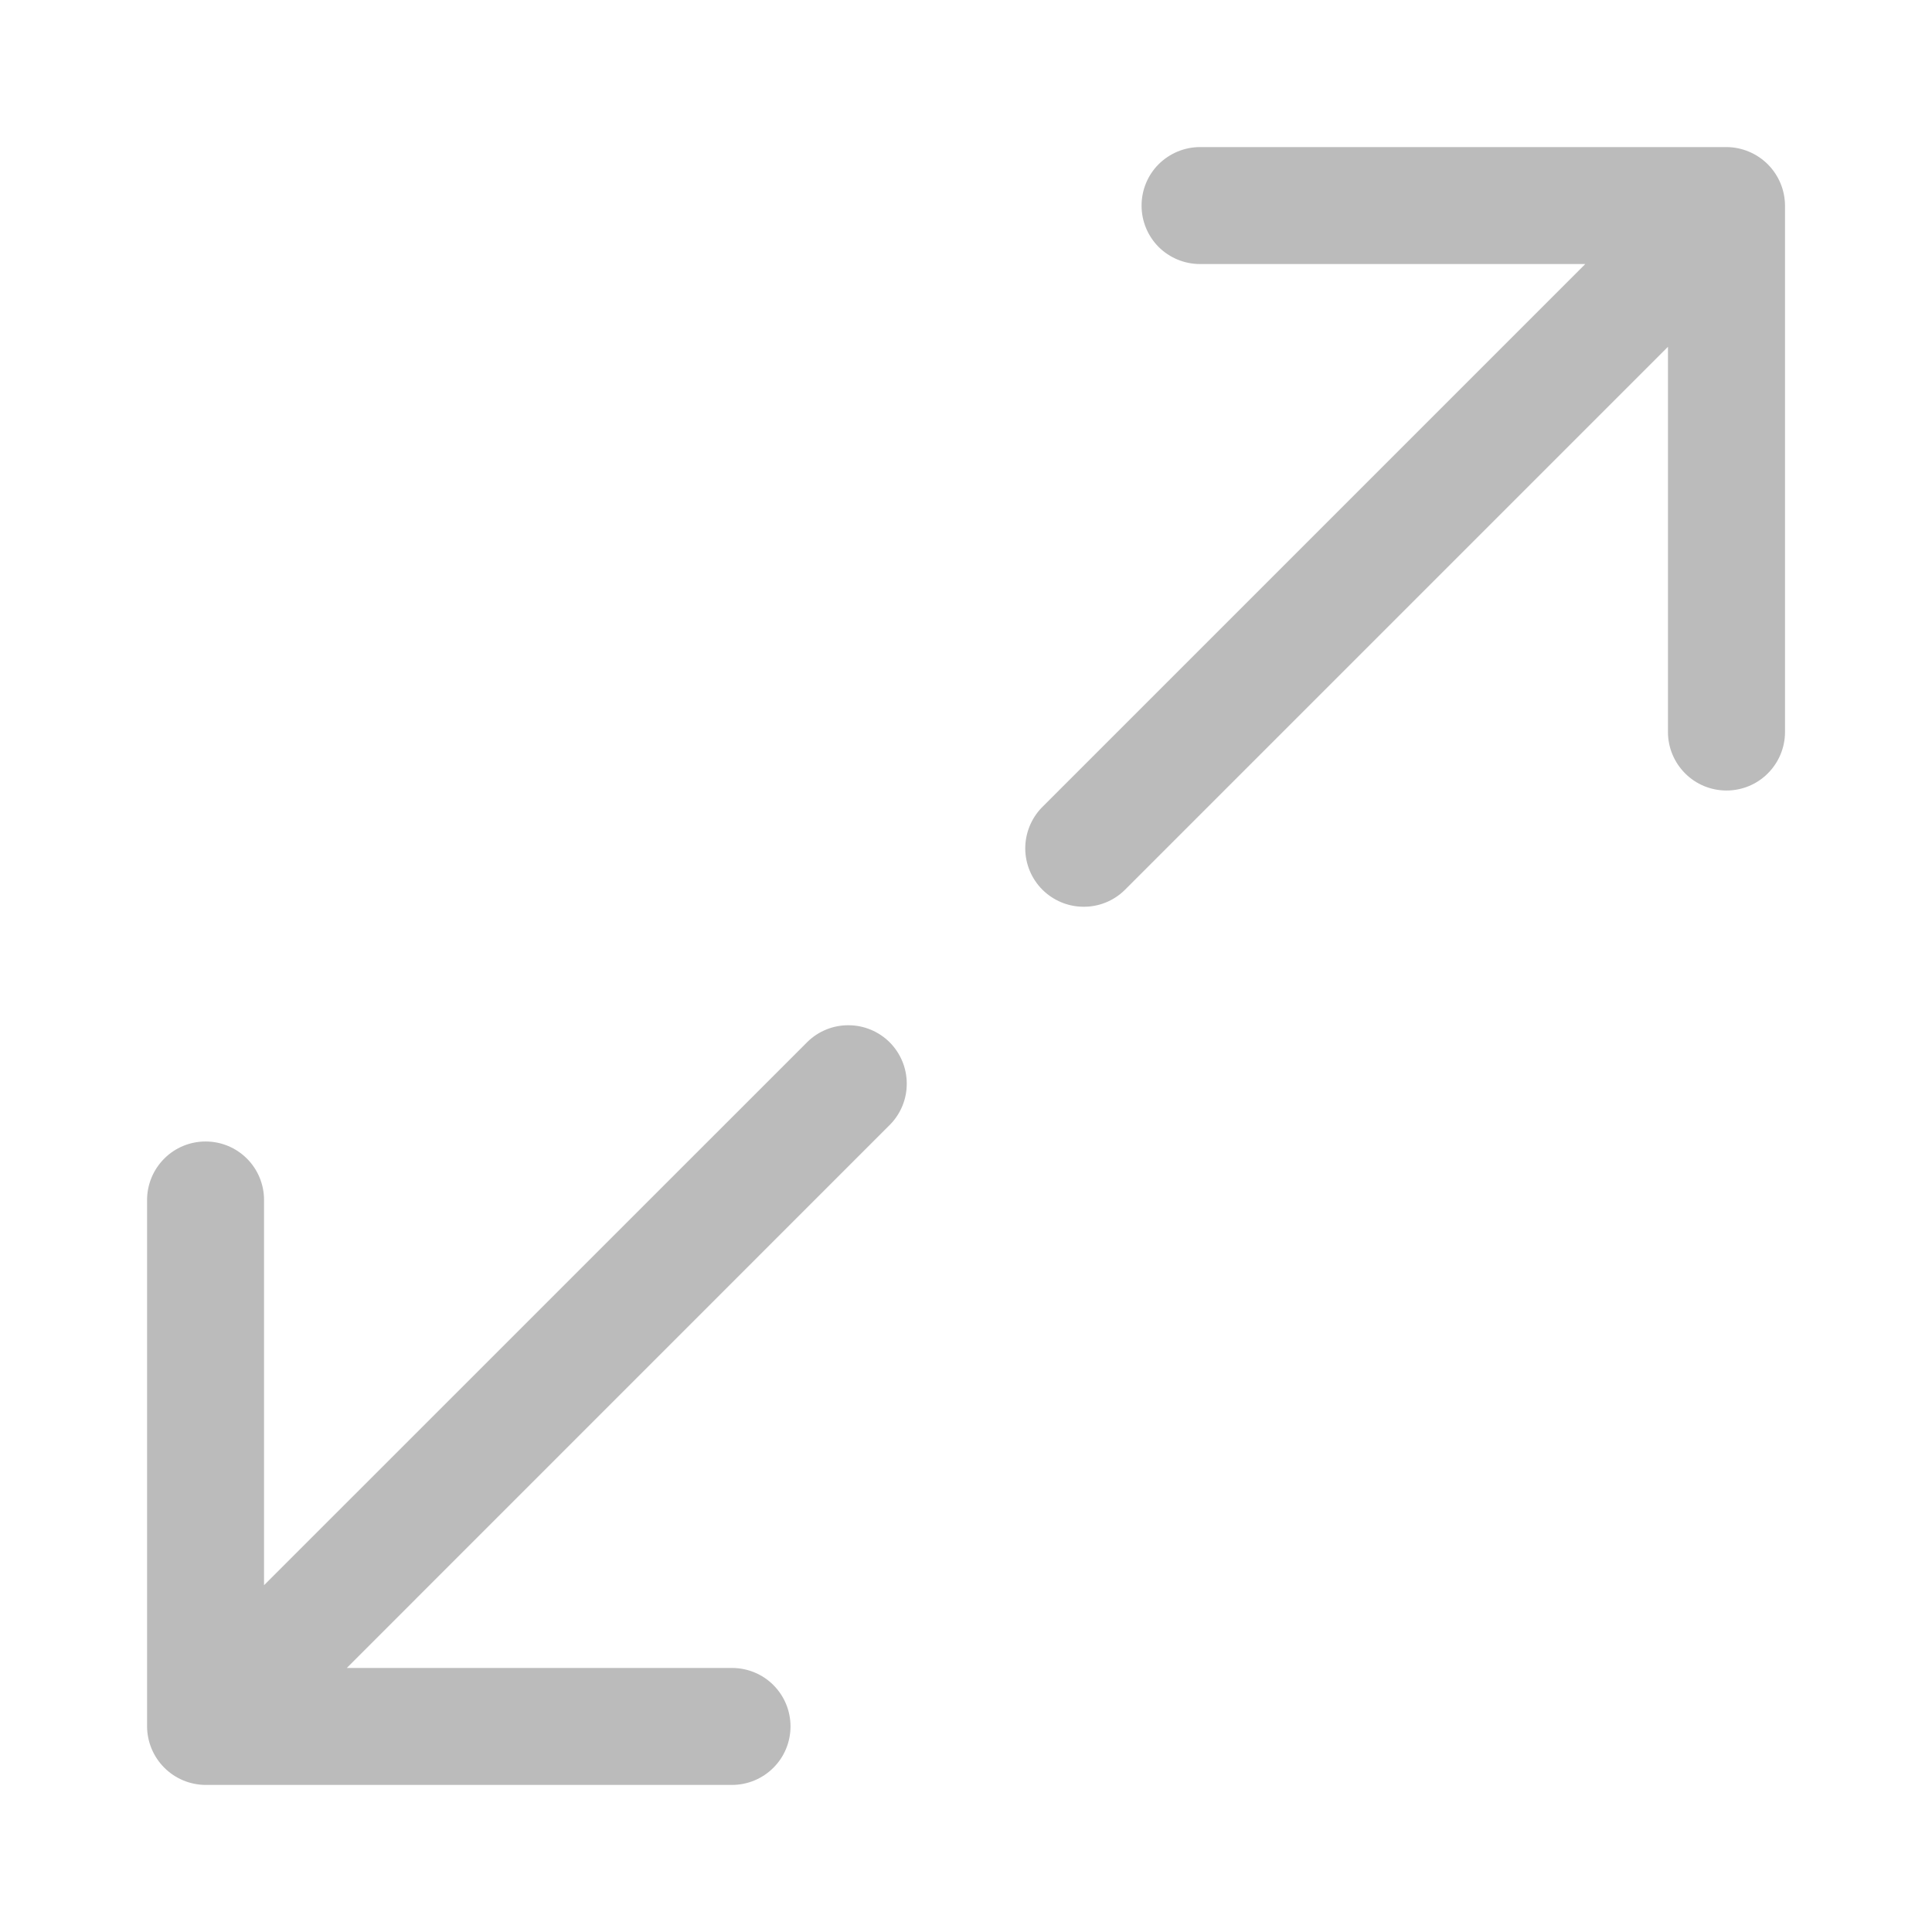
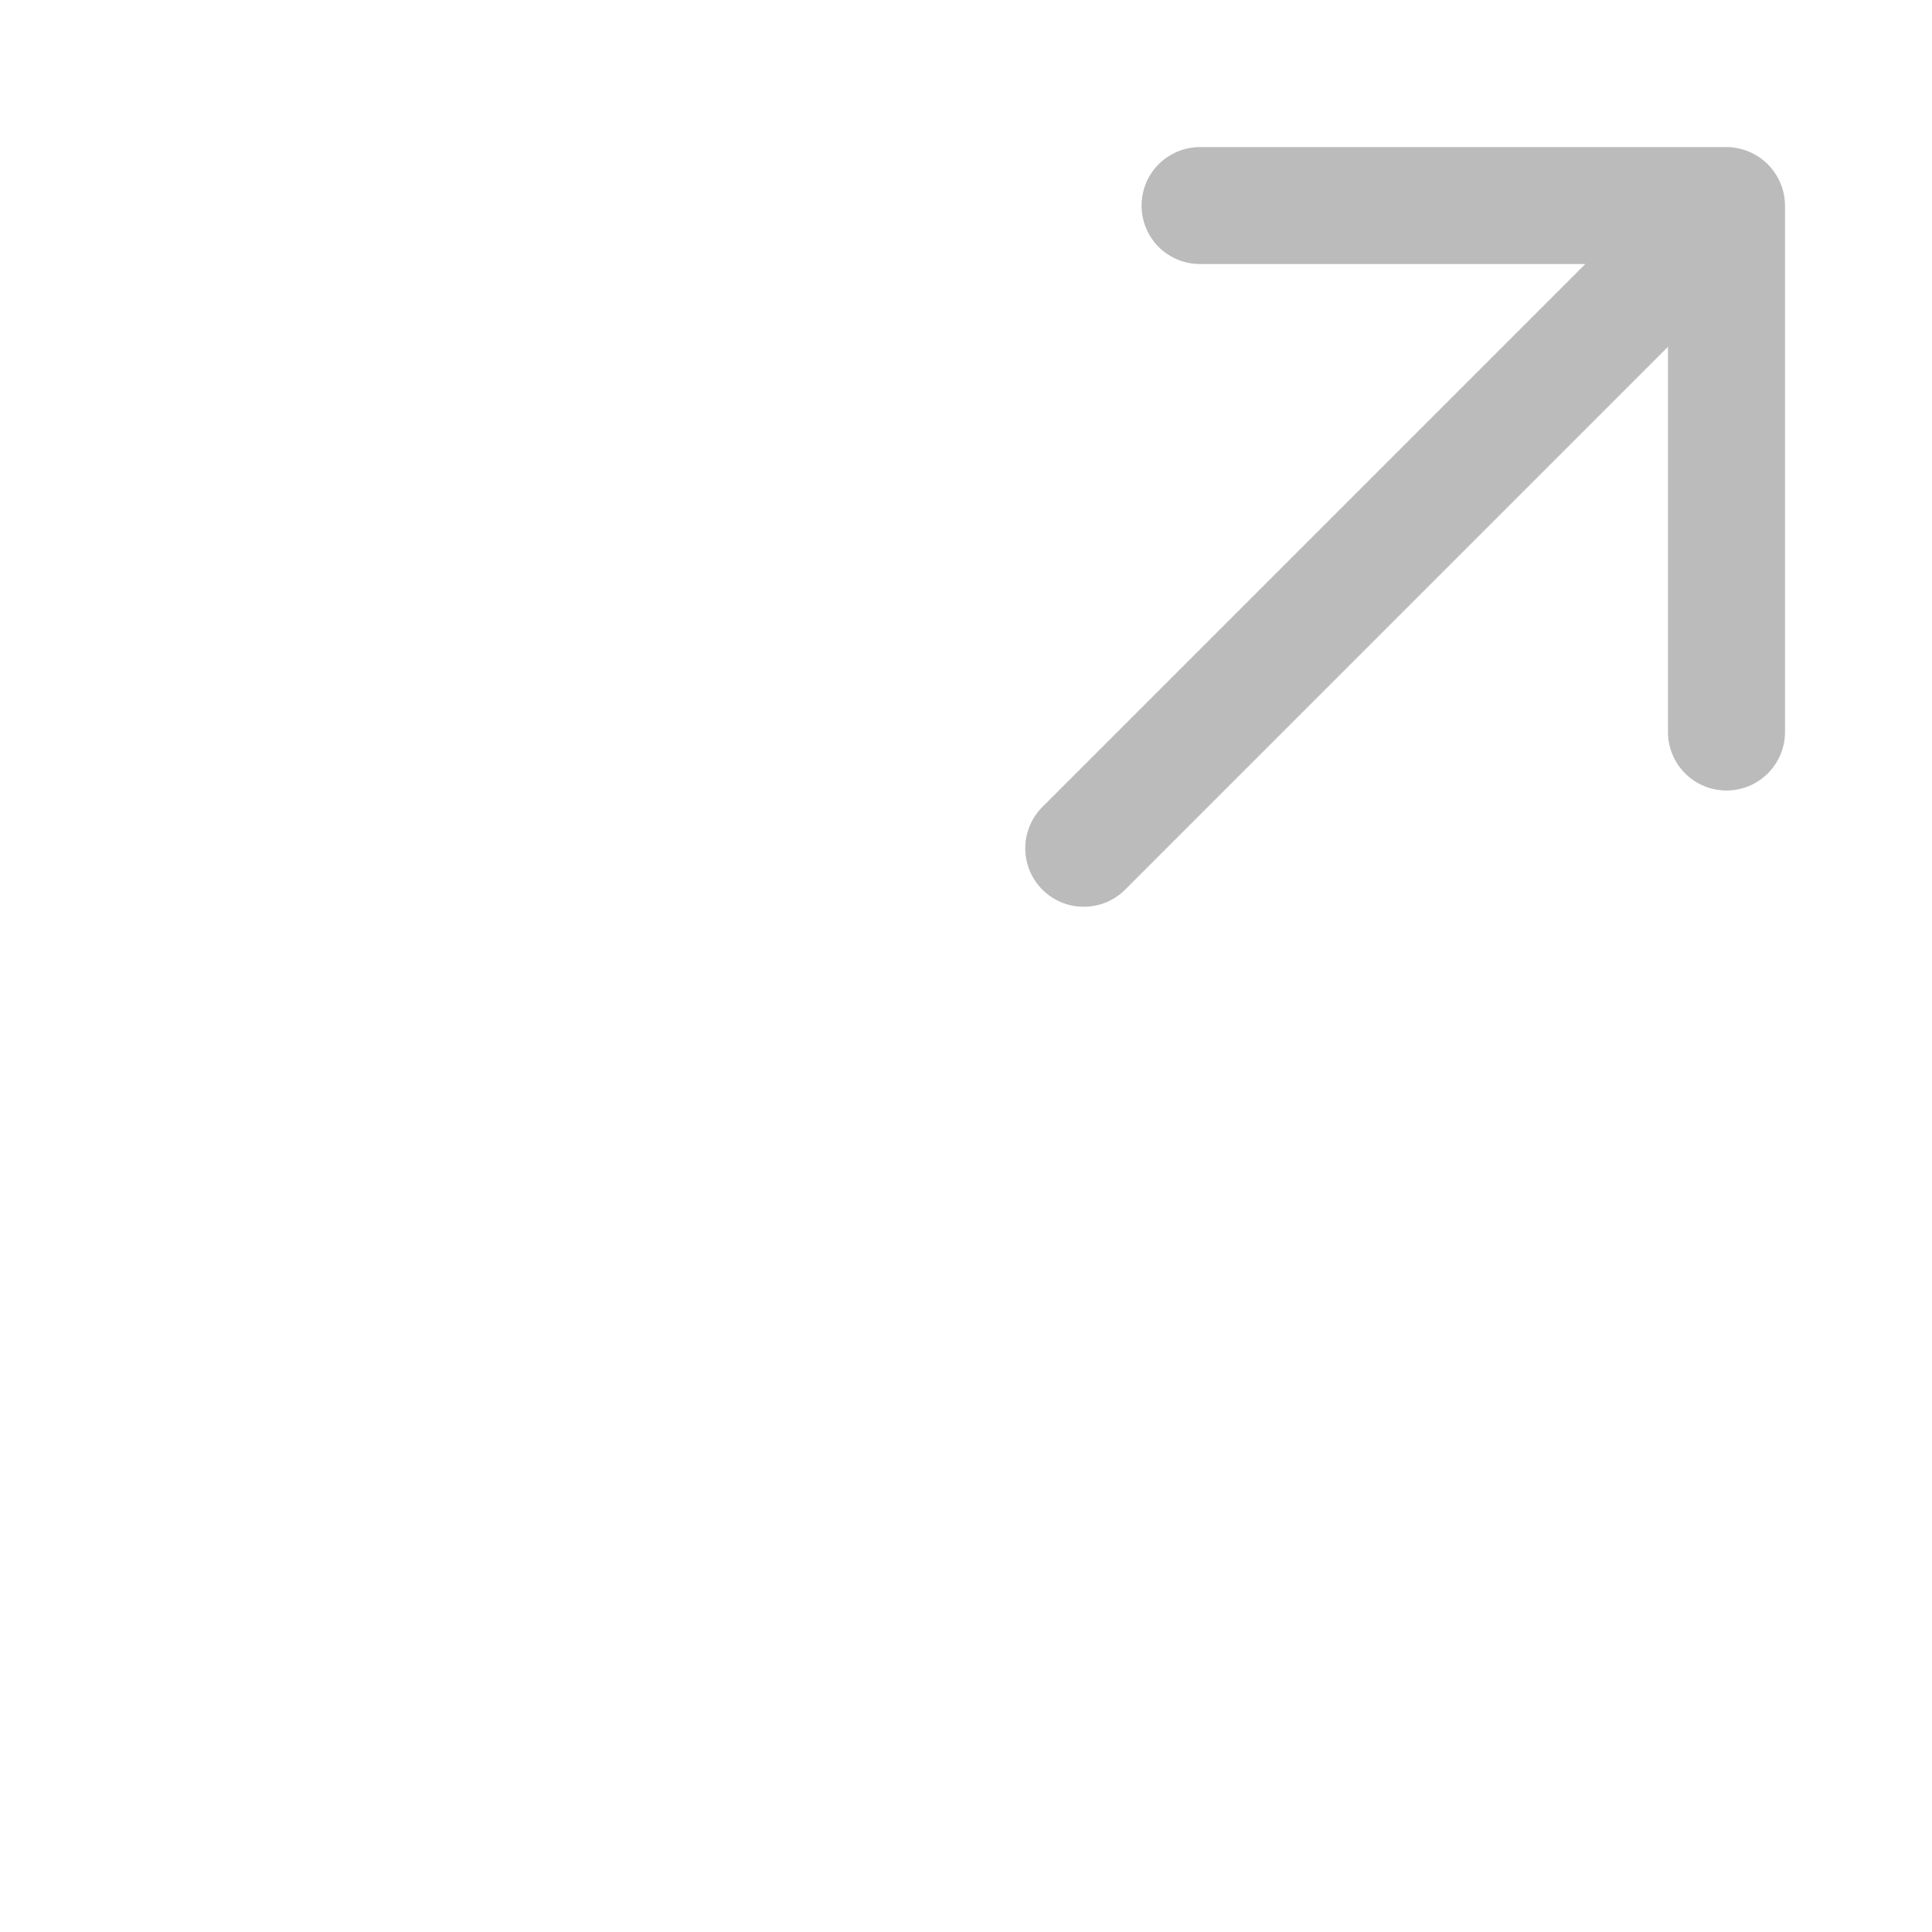
<svg xmlns="http://www.w3.org/2000/svg" width="24" height="24" viewBox="0 0 24 24" fill="none">
  <path d="M21.447 1.827H14.907C14.715 1.827 14.53 1.904 14.393 2.04C14.257 2.176 14.181 2.361 14.181 2.554C14.181 2.747 14.257 2.931 14.393 3.068C14.53 3.204 14.715 3.28 14.907 3.28H19.693L12.94 10.033C12.808 10.17 12.735 10.354 12.736 10.544C12.738 10.735 12.814 10.917 12.949 11.052C13.084 11.186 13.266 11.263 13.457 11.264C13.647 11.266 13.831 11.193 13.968 11.06L20.72 4.308V9.094C20.72 9.286 20.797 9.471 20.933 9.607C21.069 9.744 21.254 9.82 21.447 9.82C21.64 9.82 21.825 9.744 21.961 9.607C22.097 9.471 22.174 9.286 22.174 9.094V2.554C22.173 2.361 22.096 2.177 21.96 2.041C21.824 1.905 21.639 1.828 21.447 1.827Z" fill="#BBBBBB" />
-   <path d="M2.554 22.173H9.093C9.286 22.173 9.471 22.096 9.607 21.96C9.744 21.824 9.82 21.639 9.82 21.446C9.82 21.253 9.744 21.069 9.607 20.932C9.471 20.796 9.286 20.72 9.093 20.72H4.308L11.06 13.967C11.193 13.83 11.266 13.646 11.264 13.456C11.263 13.265 11.186 13.083 11.052 12.948C10.917 12.814 10.735 12.737 10.544 12.736C10.354 12.734 10.17 12.807 10.033 12.94L3.28 19.692V14.906C3.28 14.714 3.204 14.529 3.068 14.393C2.931 14.256 2.747 14.18 2.554 14.18C2.361 14.18 2.176 14.256 2.04 14.393C1.904 14.529 1.827 14.714 1.827 14.906V21.446C1.828 21.639 1.905 21.823 2.041 21.959C2.177 22.095 2.361 22.172 2.554 22.173Z" fill="#BBBBBB" />
</svg>